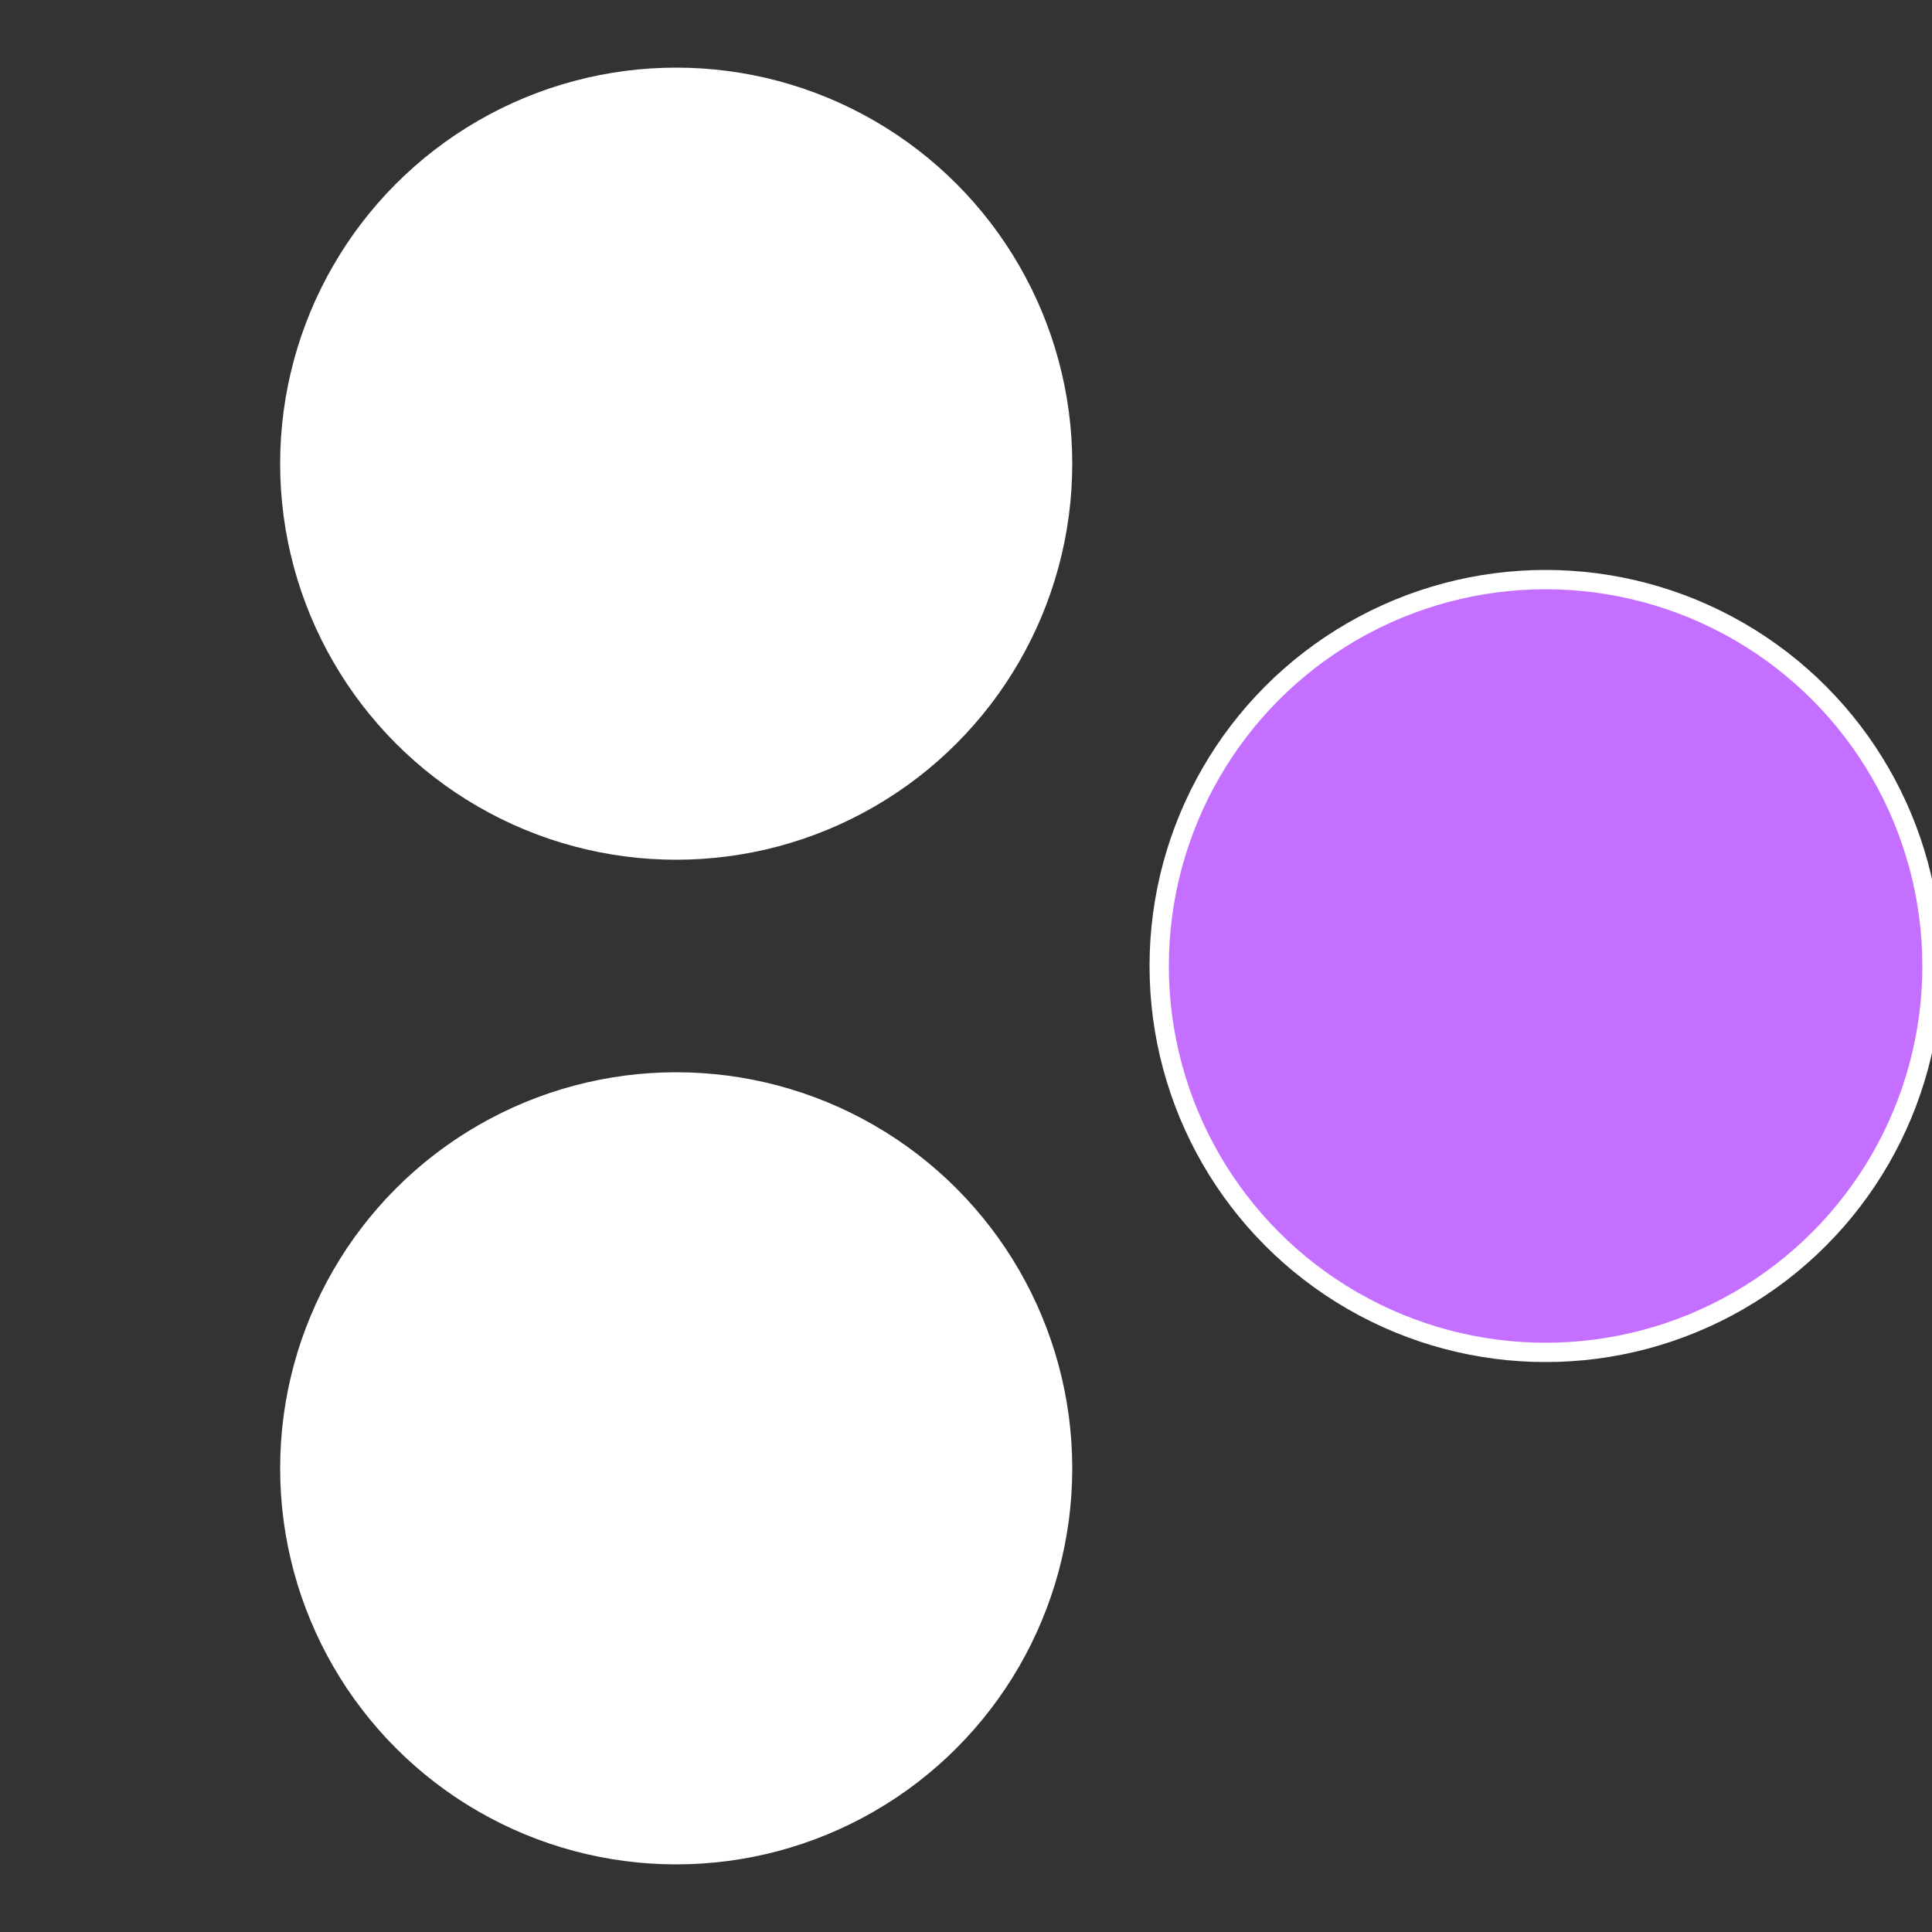
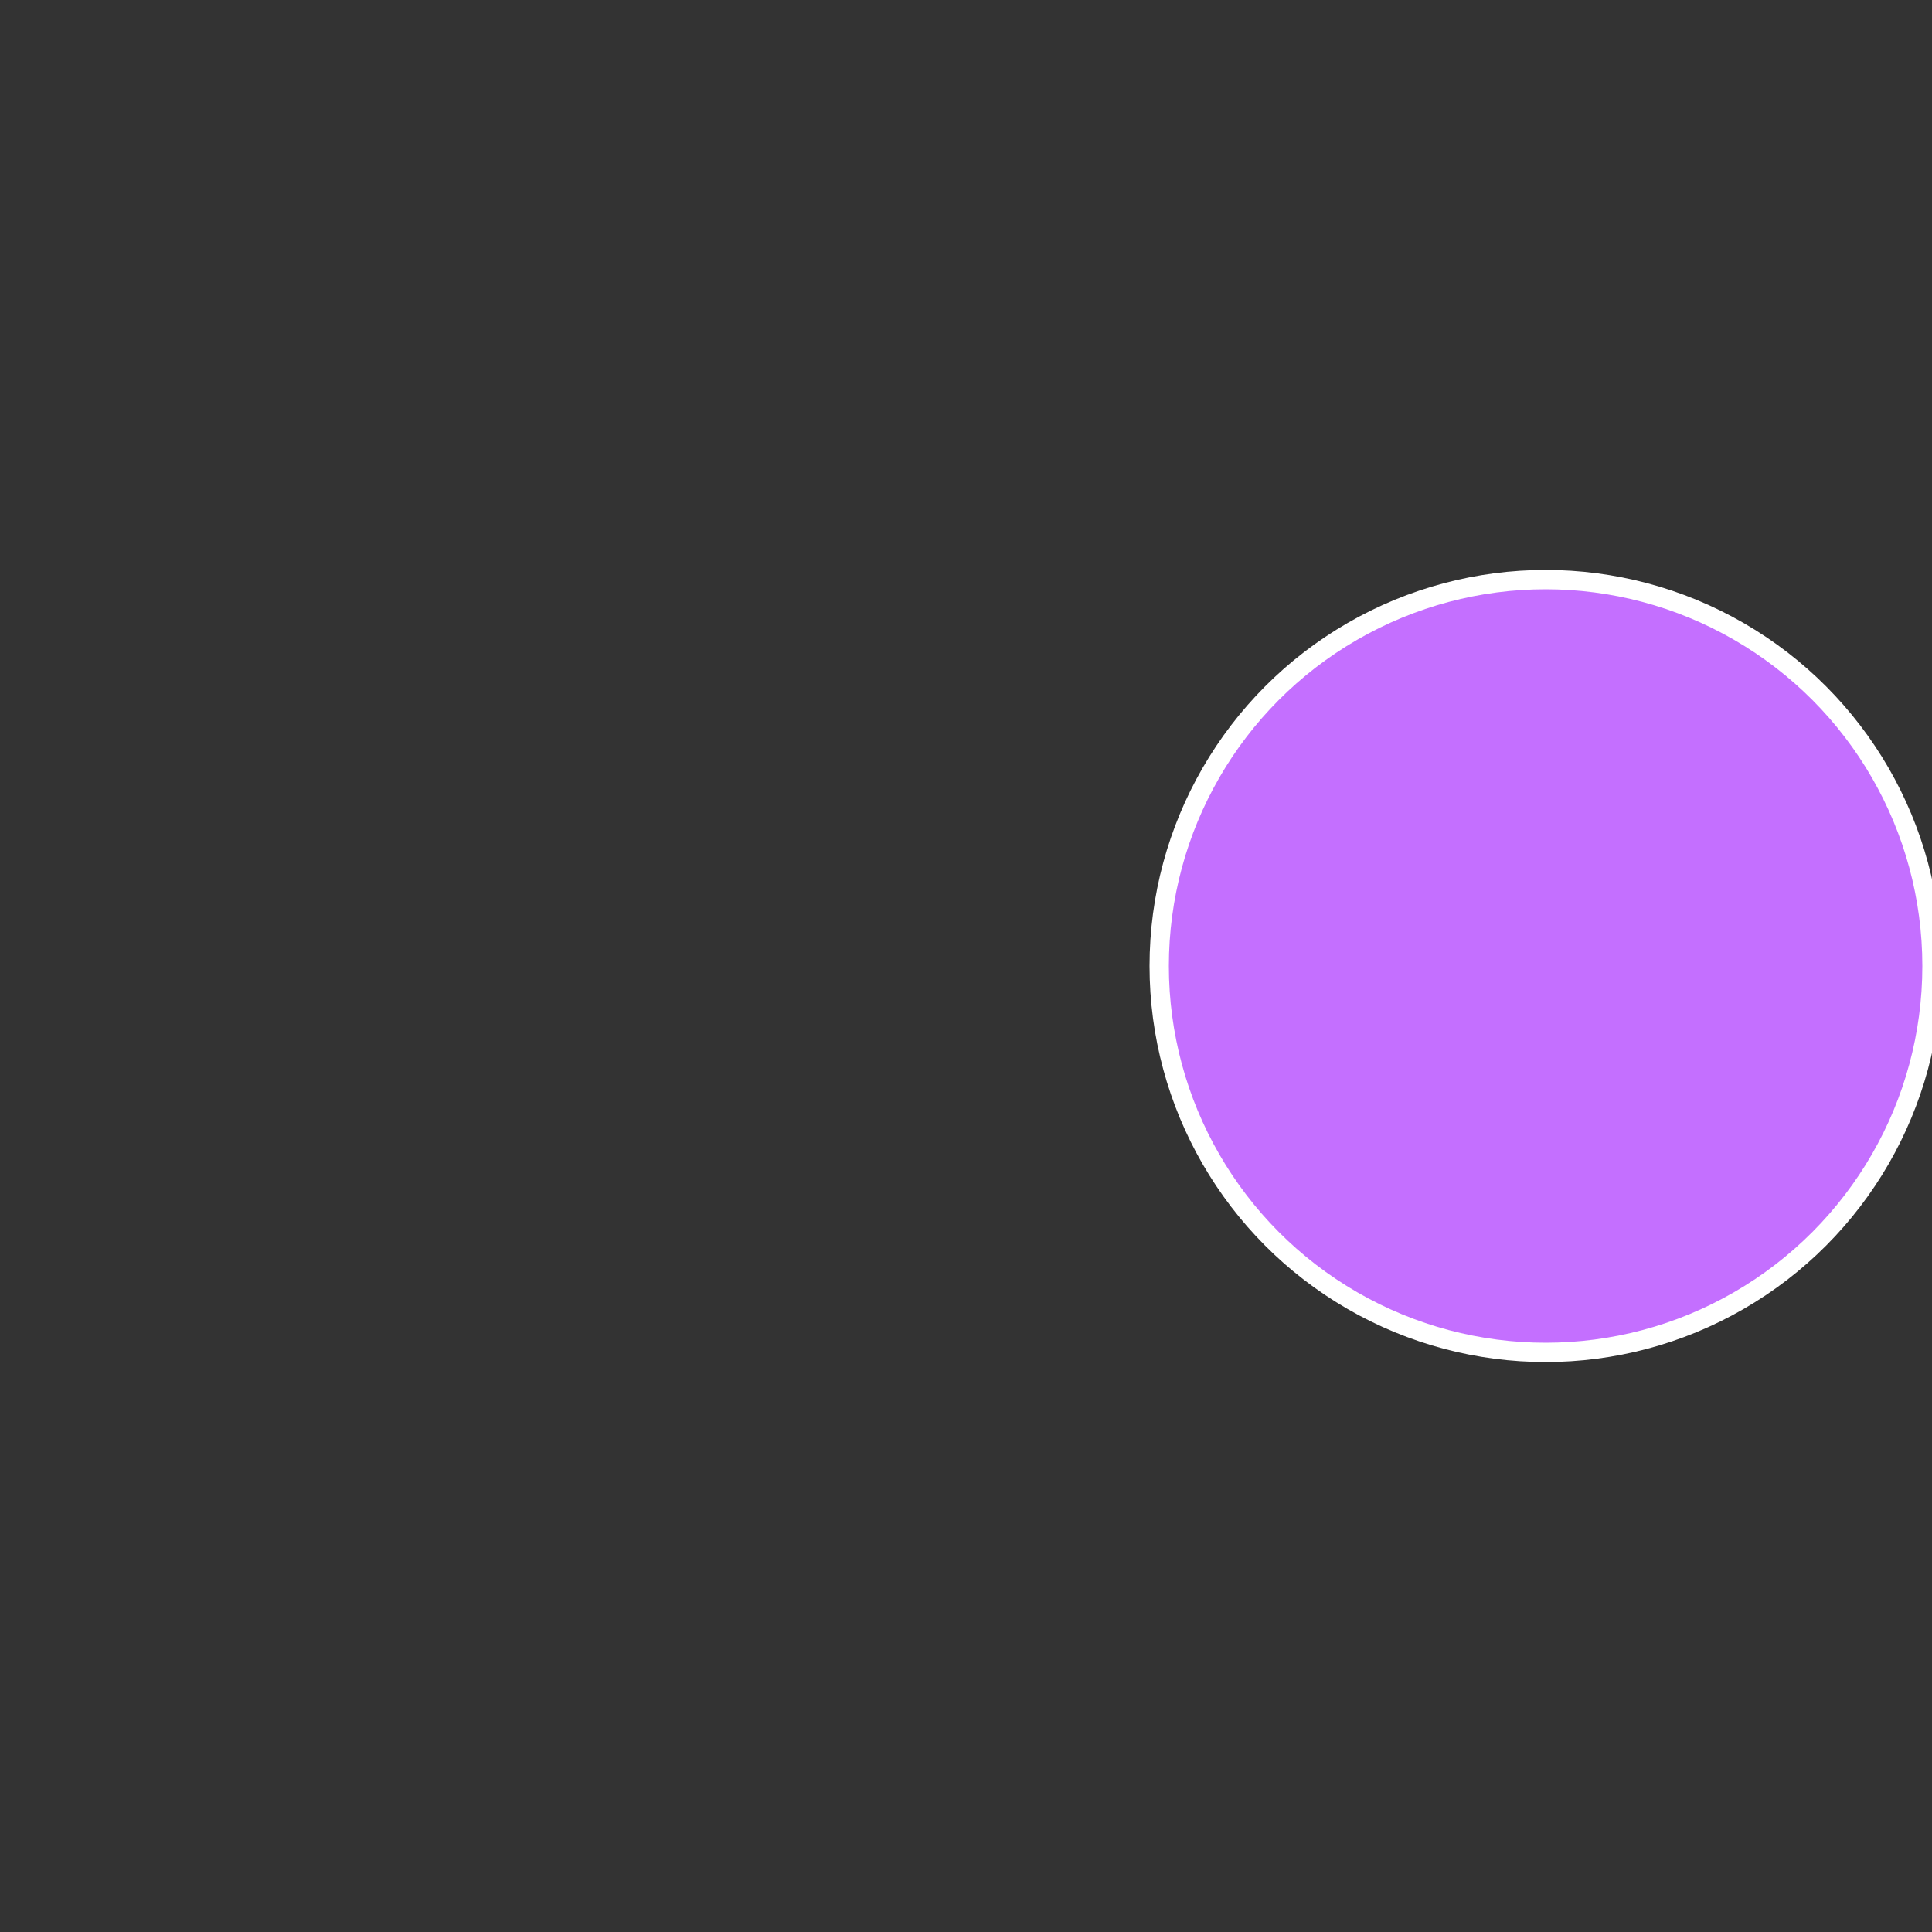
<svg xmlns="http://www.w3.org/2000/svg" width="500" height="500" viewBox="-1 -1 2 2">
  <rect x="-1" y="-1" width="2" height="2" fill="#333333" stroke="none" />
  <circle cx="0.6" cy="0" r="0.4" fill="#c46fffffffffffffa1cfffffffffffff514" stroke="#fff" stroke-width="1%" />
-   <circle cx="-0.3" cy="0.52" r="0.4" fill="#fffffffffffff514c46fffffffffffffa1b" stroke="#fff" stroke-width="1%" />
-   <circle cx="-0.3" cy="-0.52" r="0.4" fill="#fffffffffffffa1bfffffffffffff514c46" stroke="#fff" stroke-width="1%" />
</svg>